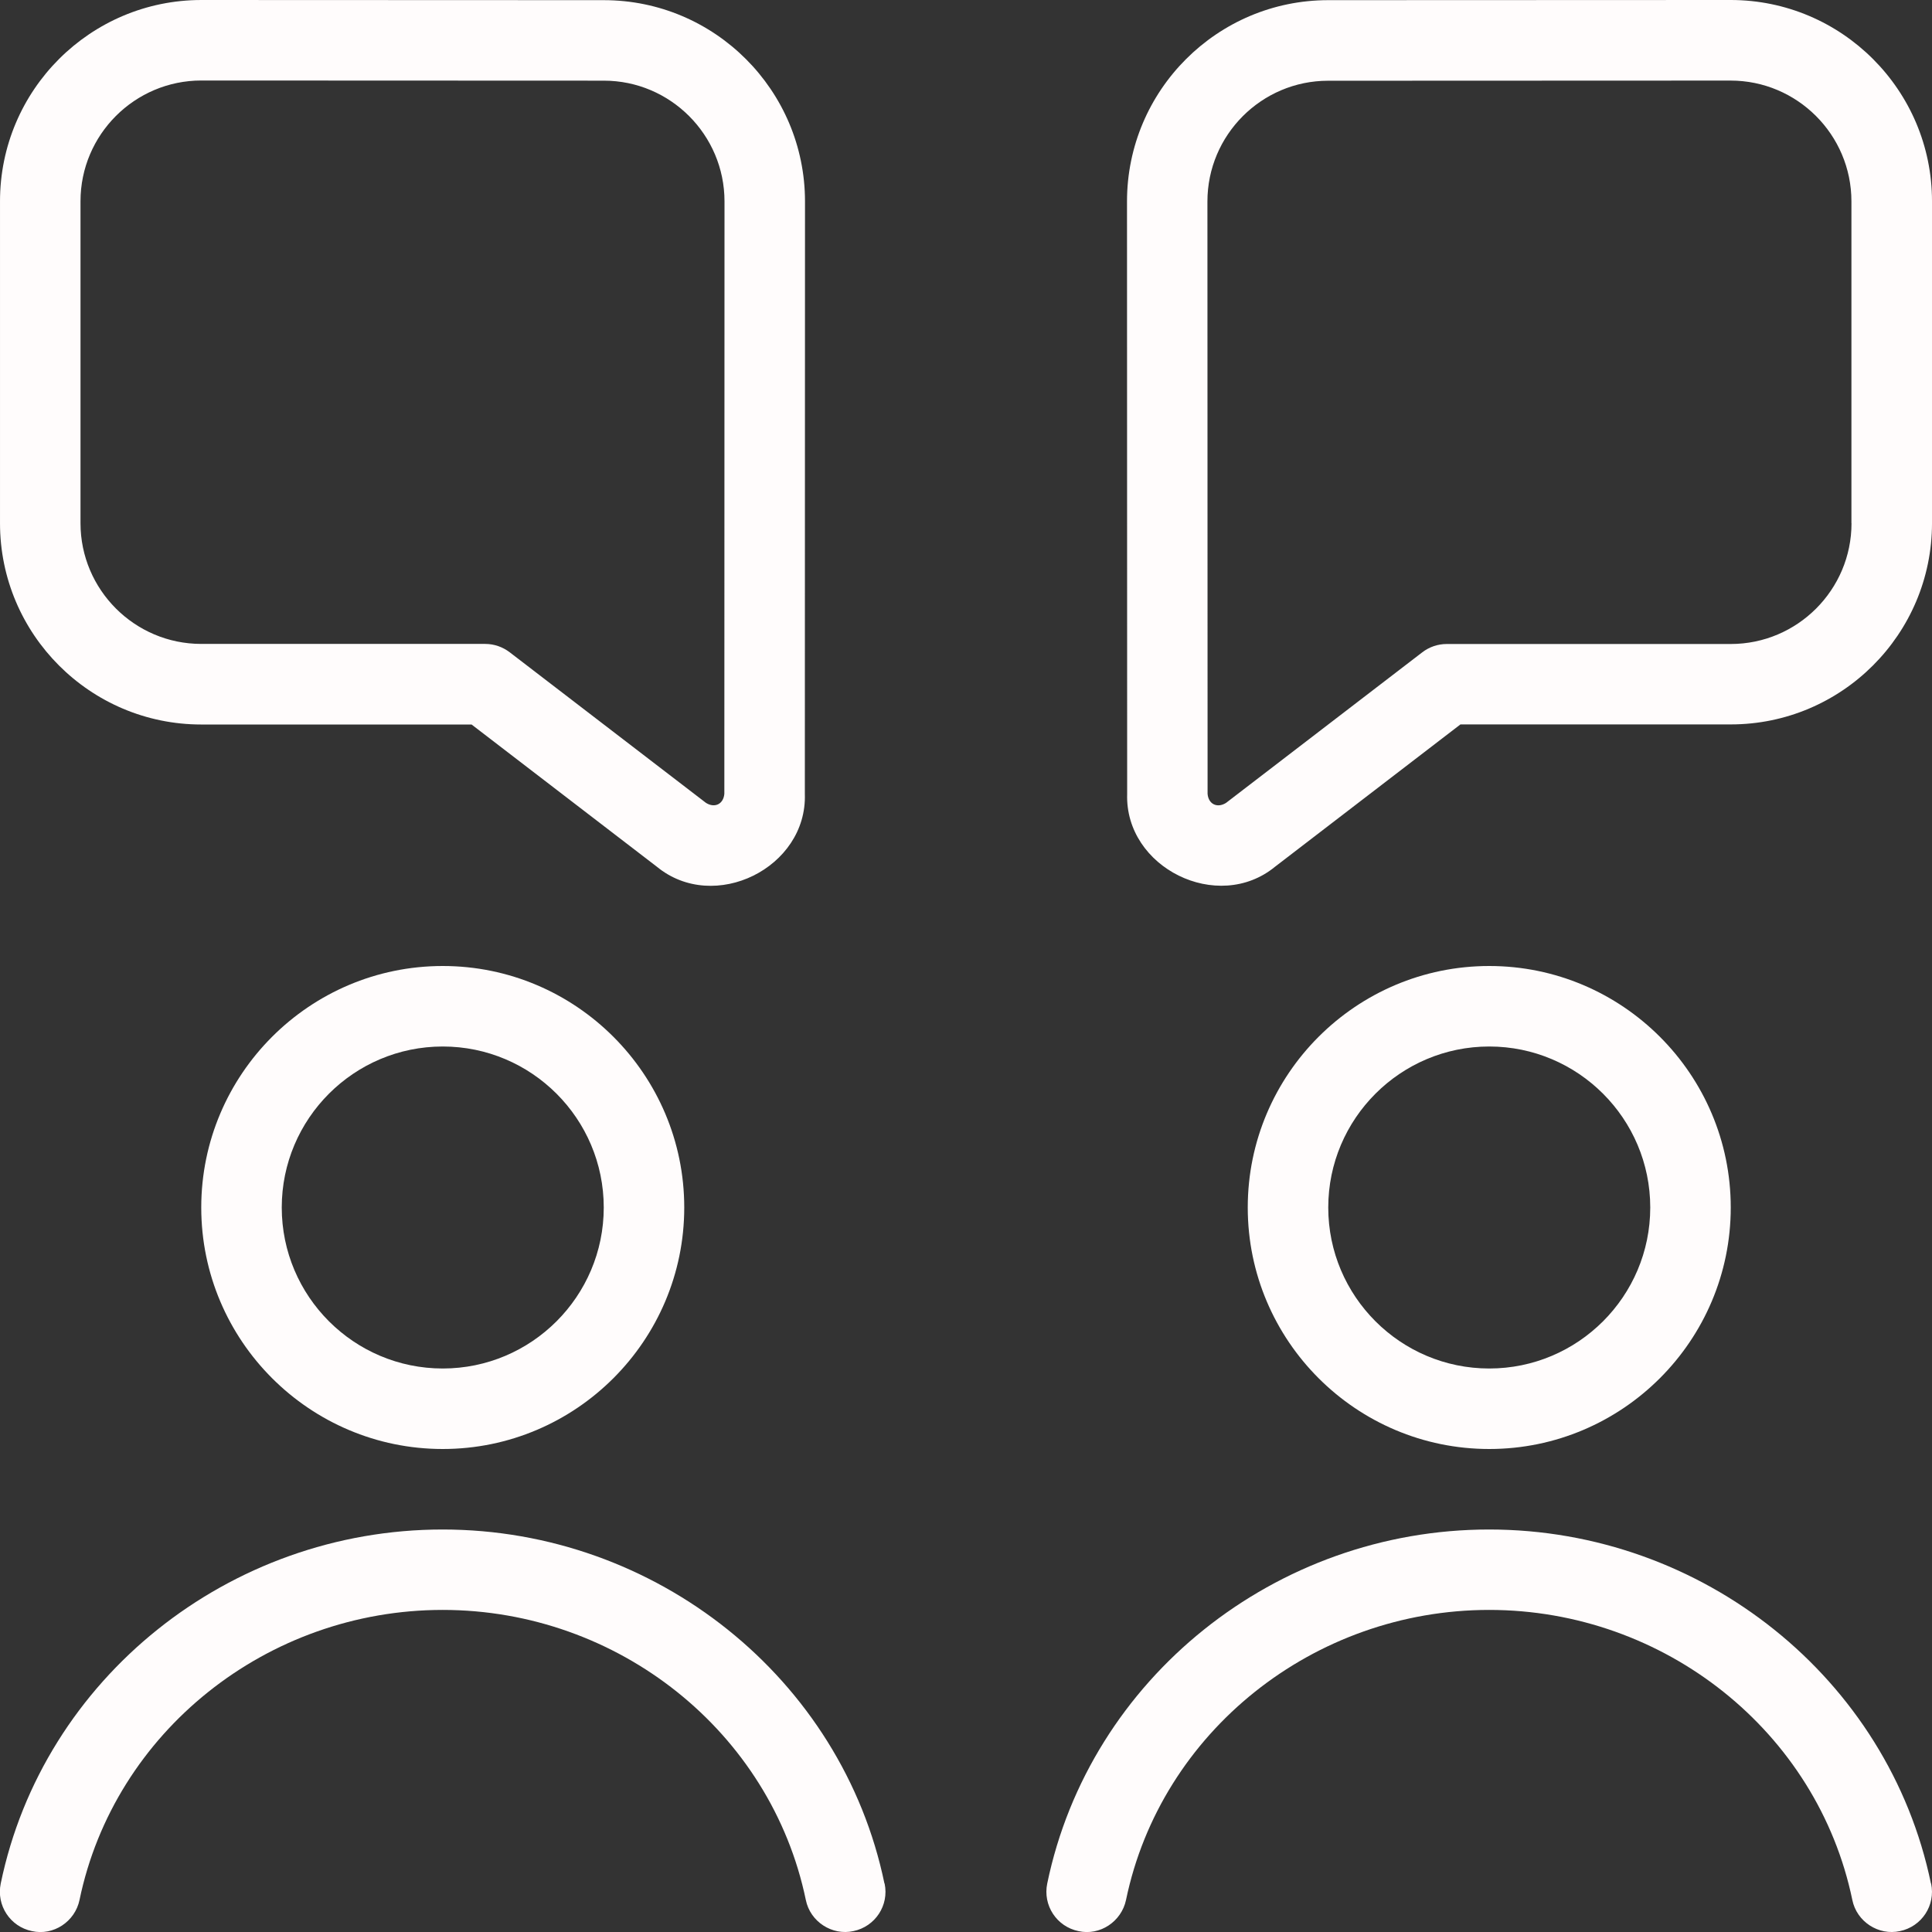
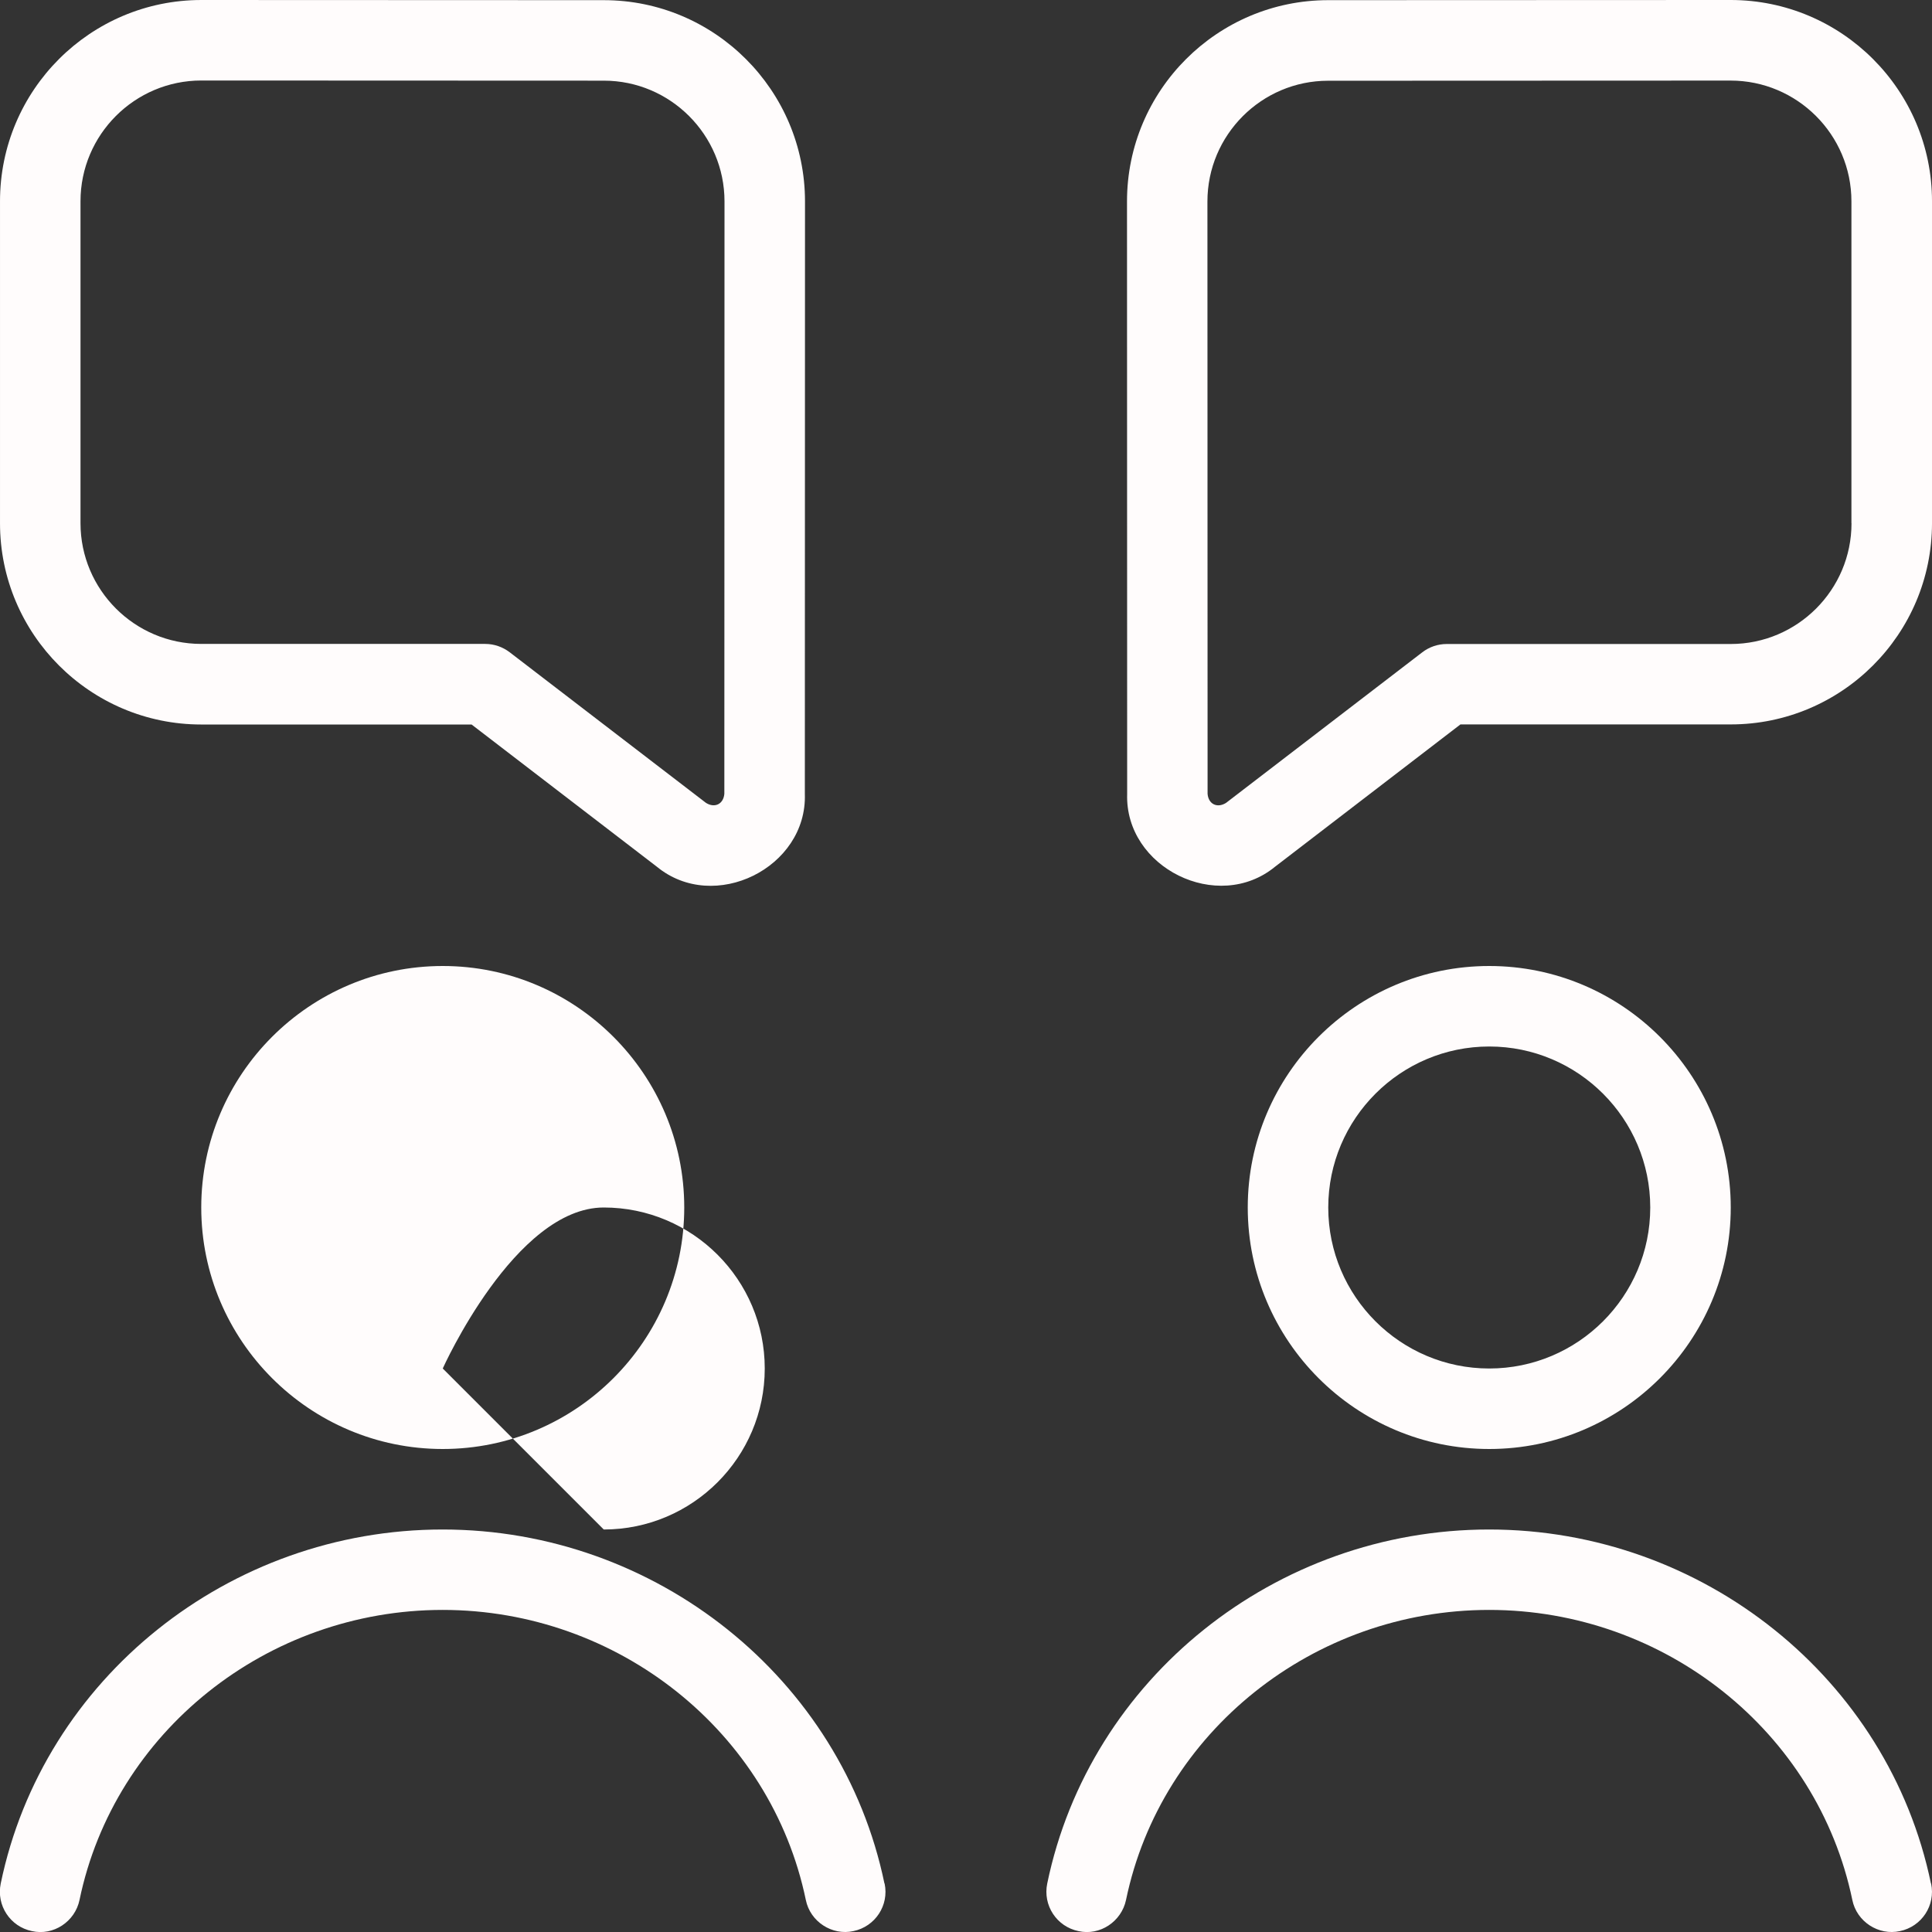
<svg xmlns="http://www.w3.org/2000/svg" id="Layer_1" viewBox="0 0 24 24" data-name="Layer 1" width="300" height="300" version="1.1">
  <rect x="0" y="0" width="24" height="24" fill="#333333" stroke="none" />
  <g width="100%" height="100%" transform="matrix(1,0,0,1,0,0)">
-     <path d="m5.5 12c-1.654 0-3 1.346-3 3s1.346 3 3 3 3-1.346 3-3-1.346-3-3-3zm0 5c-1.103 0-2-.897-2-2s.897-2 2-2 2 .897 2 2-.897 2-2 2zm16-2c0-1.654-1.346-3-3-3s-3 1.346-3 3 1.346 3 3 3 3-1.346 3-3zm-5 0c0-1.103.897-2 2-2s2 .897 2 2-.897 2-2 2-2-.897-2-2zm7.489 8.398c.057.271-.117.535-.388.591-.263.058-.536-.115-.591-.388-.433-2.087-2.329-3.602-4.511-3.602s-4.078 1.515-4.511 3.602c-.057.271-.325.448-.591.388-.271-.056-.444-.32-.388-.591.527-2.549 2.836-4.398 5.489-4.398s4.962 1.85 5.489 4.398zm-13 0c.057.271-.117.535-.388.591-.263.058-.536-.115-.591-.388-.433-2.087-2.329-3.602-4.511-3.602s-4.078 1.515-4.511 3.602c-.056.271-.325.448-.591.388-.271-.056-.444-.32-.388-.591.527-2.549 2.836-4.398 5.489-4.398s4.962 1.85 5.489 4.398zm10.51-23.398-5 .002c-1.378 0-2.499 1.121-2.499 2.5l.002 7.359c-.031.918 1.126 1.49 1.838.905l2.302-1.767h3.358c1.379 0 2.5-1.121 2.5-2.5v-3.999c0-1.379-1.122-2.5-2.501-2.5zm1.501 6.5c0 .827-.673 1.5-1.5 1.5h-3.528c-.11 0-.217.036-.305.104l-2.437 1.87c-.108.068-.218.017-.229-.112l-.002-7.359c0-.827.673-1.5 1.499-1.5l5-.002c.827 0 1.501.673 1.501 1.5v3.999zm-20.5 2.5h3.358l2.302 1.767c.712.585 1.869.013 1.838-.905l.002-7.359c0-1.38-1.121-2.501-2.499-2.501l-5-.002c-1.379 0-2.501 1.121-2.501 2.5v4c0 1.379 1.121 2.5 2.5 2.5zm-1.5-6.5c0-.827.674-1.5 1.501-1.5l5 .002c.826 0 1.499.673 1.499 1.5l-.002 7.359c-.011.129-.121.181-.229.112l-2.437-1.87c-.088-.067-.194-.104-.305-.104h-3.527c-.827 0-1.5-.673-1.5-1.5z" fill="#fffcfc" fill-opacity="1" data-original-color="#000000ff" stroke="none" stroke-opacity="1" />
+     <path d="m5.5 12c-1.654 0-3 1.346-3 3s1.346 3 3 3 3-1.346 3-3-1.346-3-3-3zm0 5s.897-2 2-2 2 .897 2 2-.897 2-2 2zm16-2c0-1.654-1.346-3-3-3s-3 1.346-3 3 1.346 3 3 3 3-1.346 3-3zm-5 0c0-1.103.897-2 2-2s2 .897 2 2-.897 2-2 2-2-.897-2-2zm7.489 8.398c.057.271-.117.535-.388.591-.263.058-.536-.115-.591-.388-.433-2.087-2.329-3.602-4.511-3.602s-4.078 1.515-4.511 3.602c-.057.271-.325.448-.591.388-.271-.056-.444-.32-.388-.591.527-2.549 2.836-4.398 5.489-4.398s4.962 1.85 5.489 4.398zm-13 0c.057.271-.117.535-.388.591-.263.058-.536-.115-.591-.388-.433-2.087-2.329-3.602-4.511-3.602s-4.078 1.515-4.511 3.602c-.056.271-.325.448-.591.388-.271-.056-.444-.32-.388-.591.527-2.549 2.836-4.398 5.489-4.398s4.962 1.85 5.489 4.398zm10.51-23.398-5 .002c-1.378 0-2.499 1.121-2.499 2.5l.002 7.359c-.031.918 1.126 1.49 1.838.905l2.302-1.767h3.358c1.379 0 2.5-1.121 2.5-2.5v-3.999c0-1.379-1.122-2.5-2.501-2.5zm1.501 6.5c0 .827-.673 1.5-1.5 1.5h-3.528c-.11 0-.217.036-.305.104l-2.437 1.87c-.108.068-.218.017-.229-.112l-.002-7.359c0-.827.673-1.5 1.499-1.5l5-.002c.827 0 1.501.673 1.501 1.5v3.999zm-20.5 2.5h3.358l2.302 1.767c.712.585 1.869.013 1.838-.905l.002-7.359c0-1.38-1.121-2.501-2.499-2.501l-5-.002c-1.379 0-2.501 1.121-2.501 2.5v4c0 1.379 1.121 2.5 2.5 2.5zm-1.5-6.5c0-.827.674-1.5 1.501-1.5l5 .002c.826 0 1.499.673 1.499 1.5l-.002 7.359c-.011.129-.121.181-.229.112l-2.437-1.87c-.088-.067-.194-.104-.305-.104h-3.527c-.827 0-1.5-.673-1.5-1.5z" fill="#fffcfc" fill-opacity="1" data-original-color="#000000ff" stroke="none" stroke-opacity="1" />
  </g>
</svg>